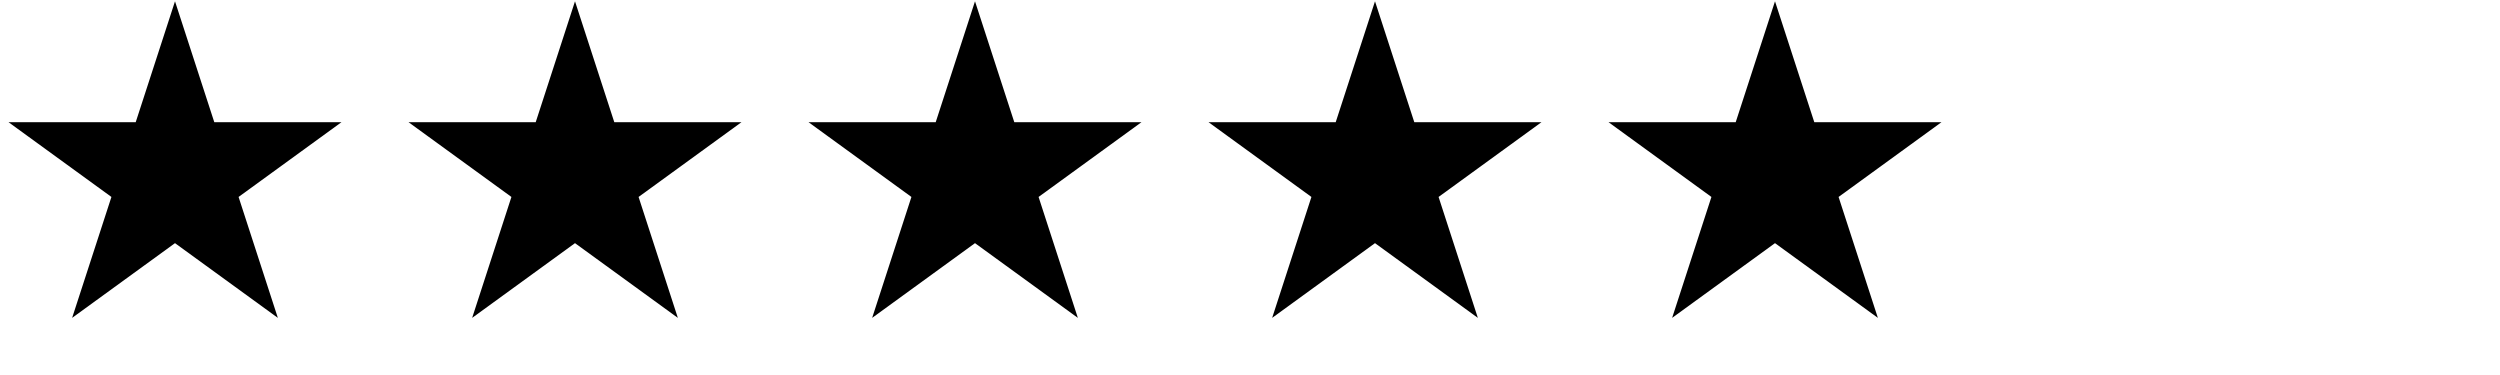
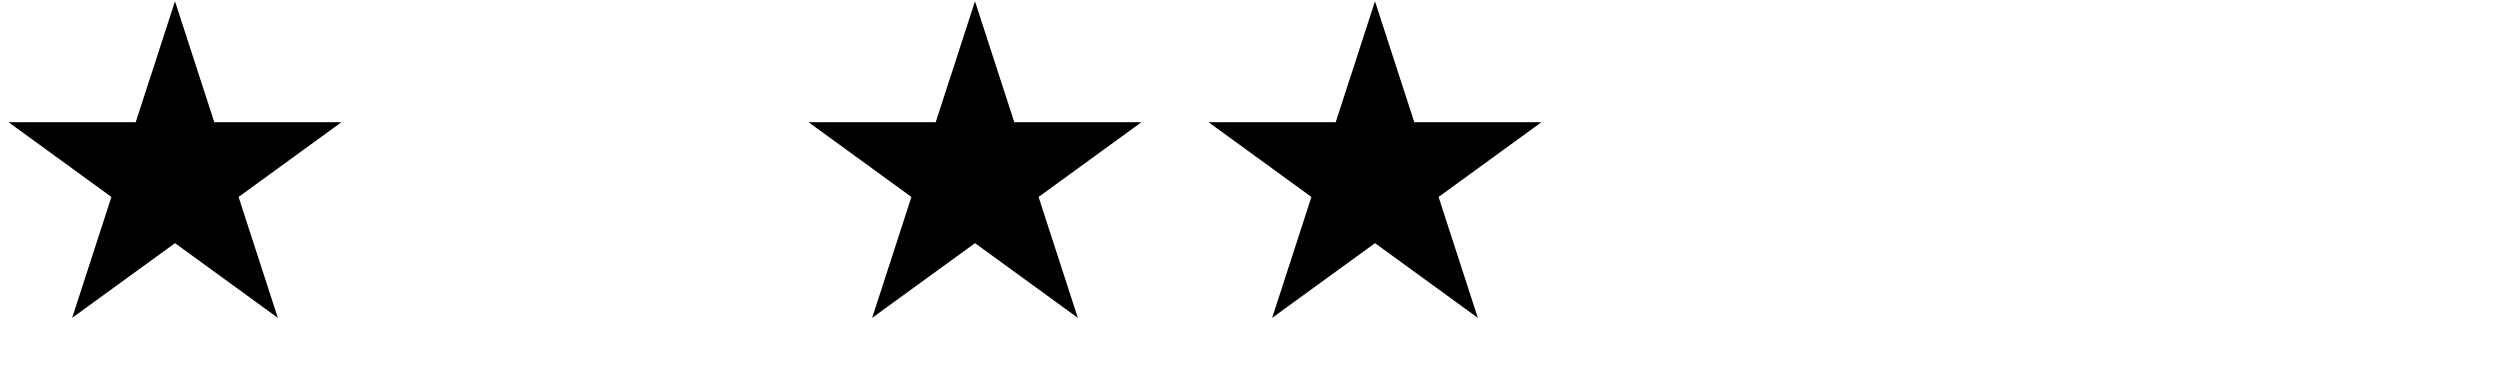
<svg xmlns="http://www.w3.org/2000/svg" width="100" height="15" viewBox="0 0 100 15" fill="none">
  <path d="M7 0.052L8.572 4.889H13.657L9.543 7.878L11.114 12.715L7 9.726L2.885 12.715L4.457 7.878L0.343 4.889H5.428L7 0.052Z" fill="black" />
-   <path d="M23 0.052L24.572 4.889H29.657L25.543 7.878L27.114 12.715L23 9.726L18.886 12.715L20.457 7.878L16.343 4.889H21.428L23 0.052Z" fill="black" />
  <path d="M39 0.052L40.572 4.889H45.657L41.543 7.878L43.114 12.715L39 9.726L34.886 12.715L36.457 7.878L32.343 4.889H37.428L39 0.052Z" fill="black" />
  <path d="M55 0.052L56.572 4.889H61.657L57.543 7.878L59.114 12.715L55 9.726L50.886 12.715L52.457 7.878L48.343 4.889H53.428L55 0.052Z" fill="black" />
-   <path d="M71 0.052L72.572 4.889H77.657L73.543 7.878L75.115 12.715L71 9.726L66.885 12.715L68.457 7.878L64.343 4.889H69.428L71 0.052Z" fill="black" />
</svg>